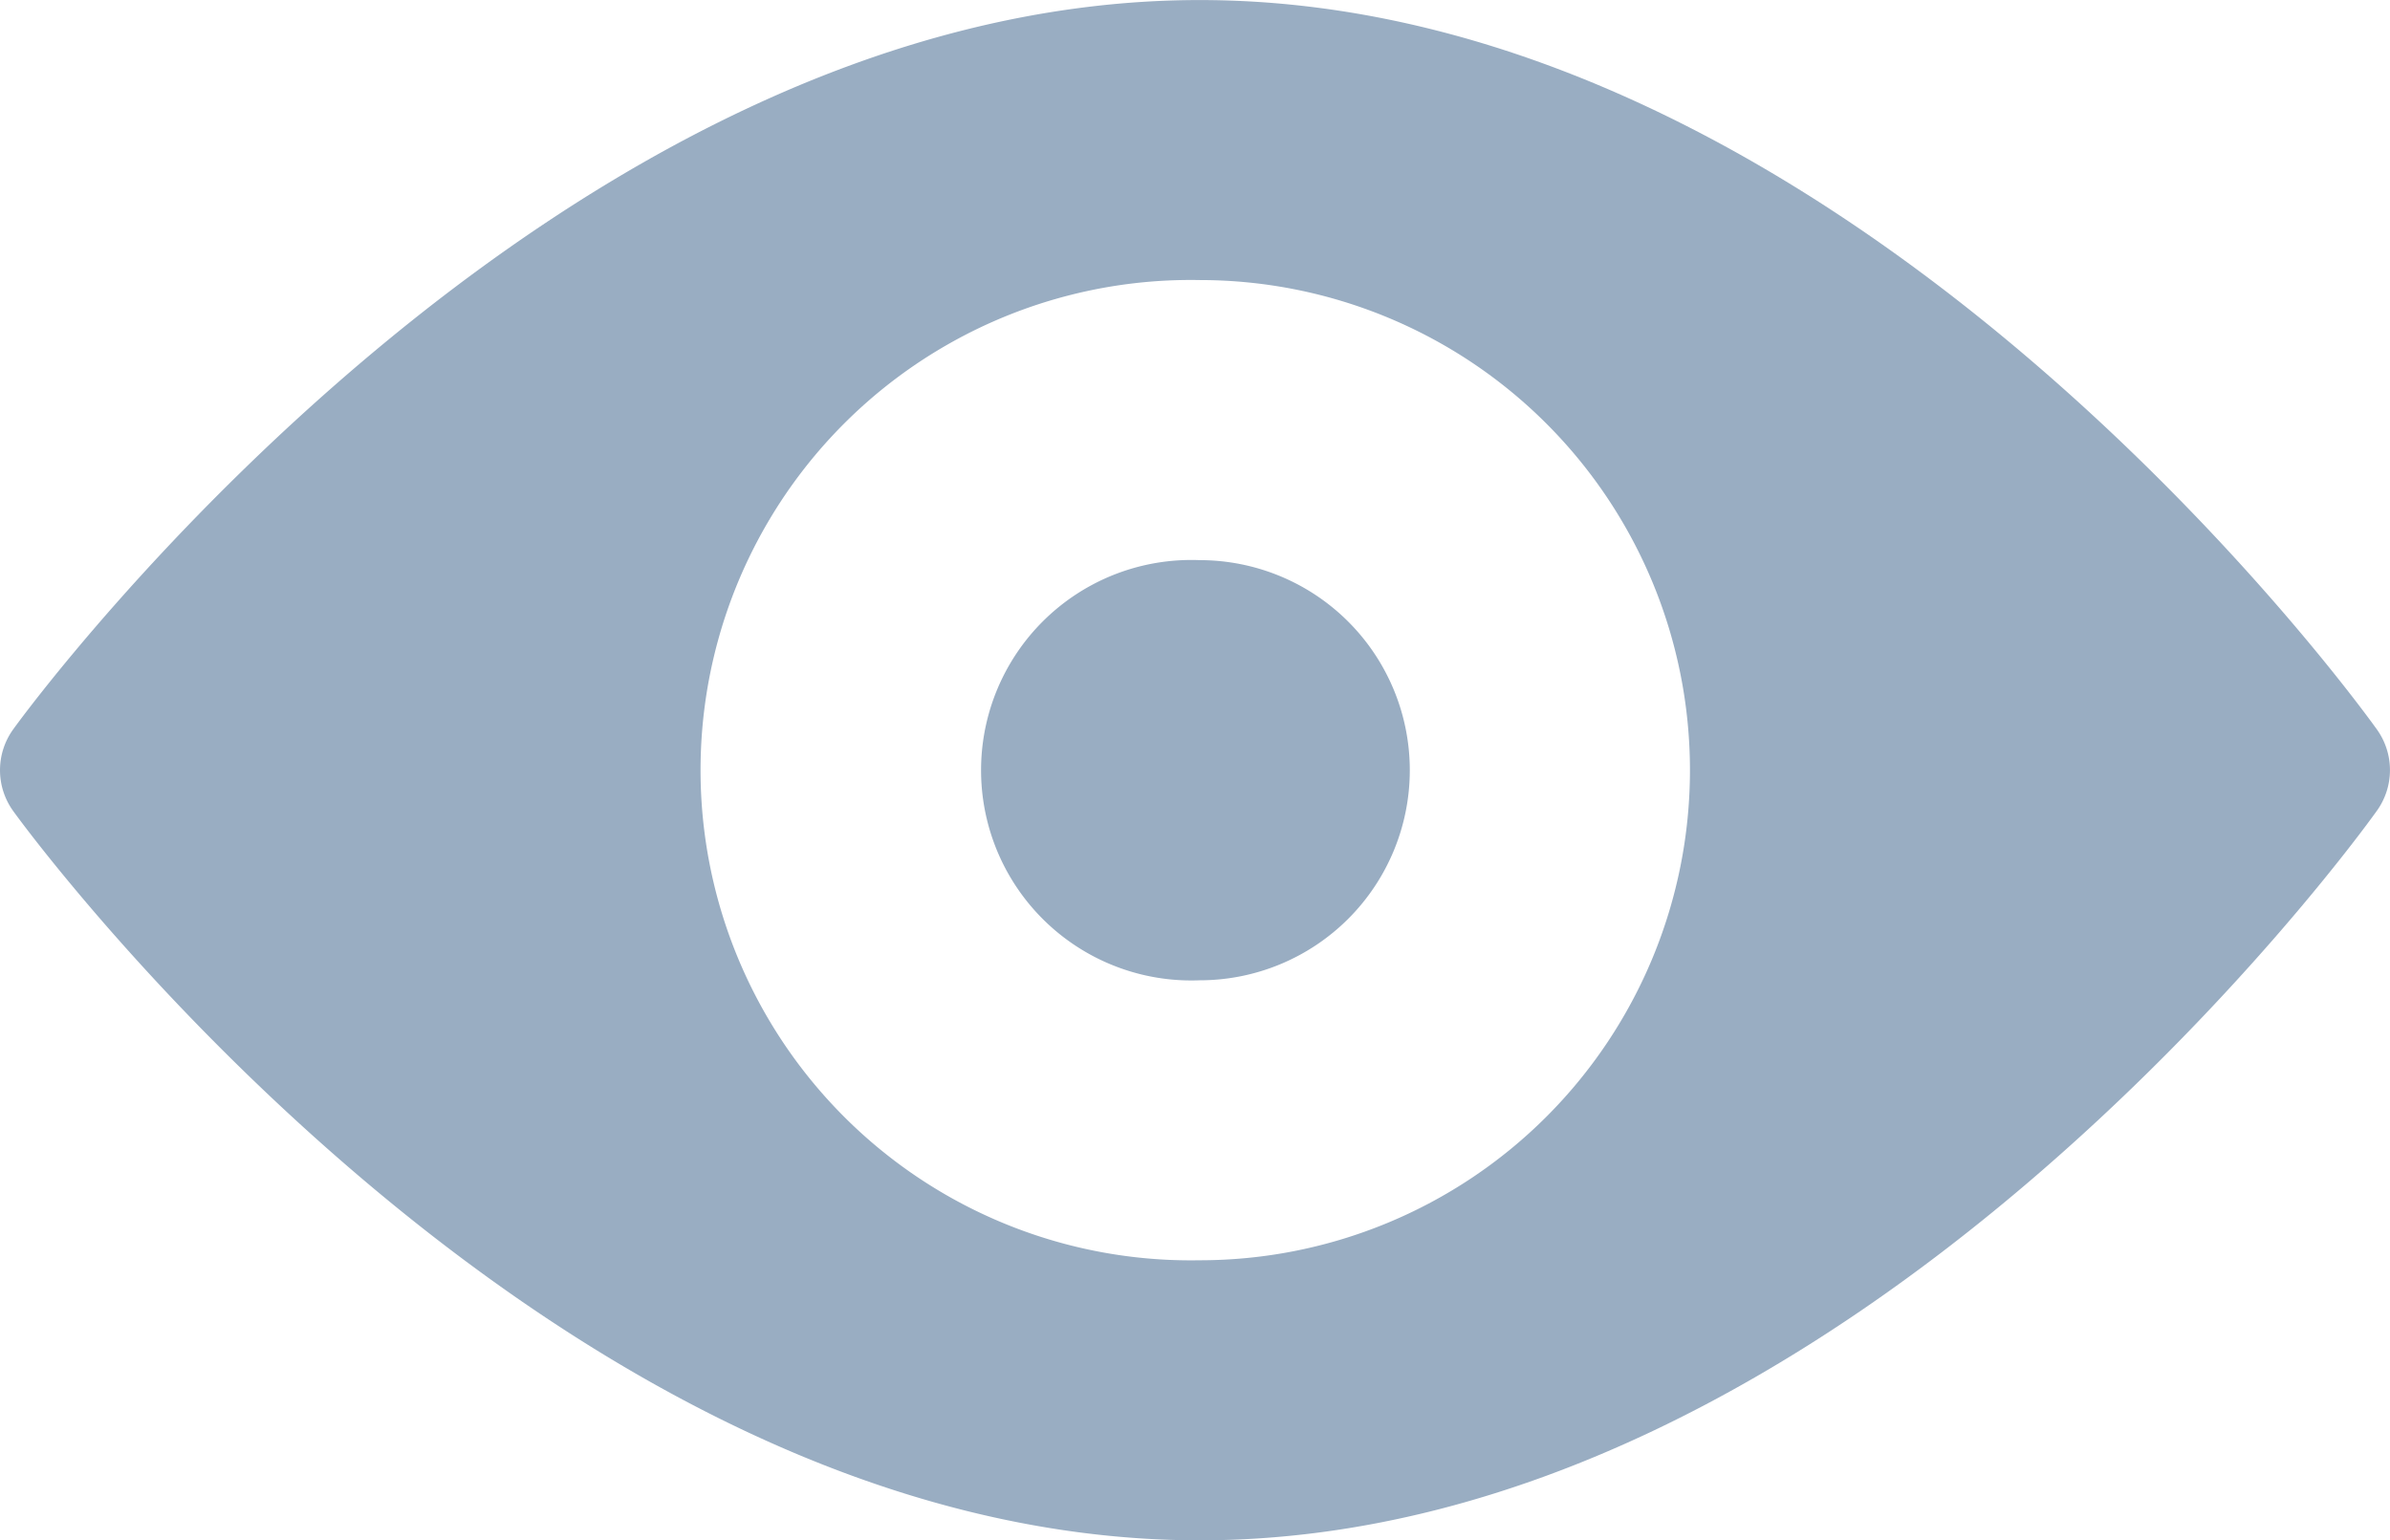
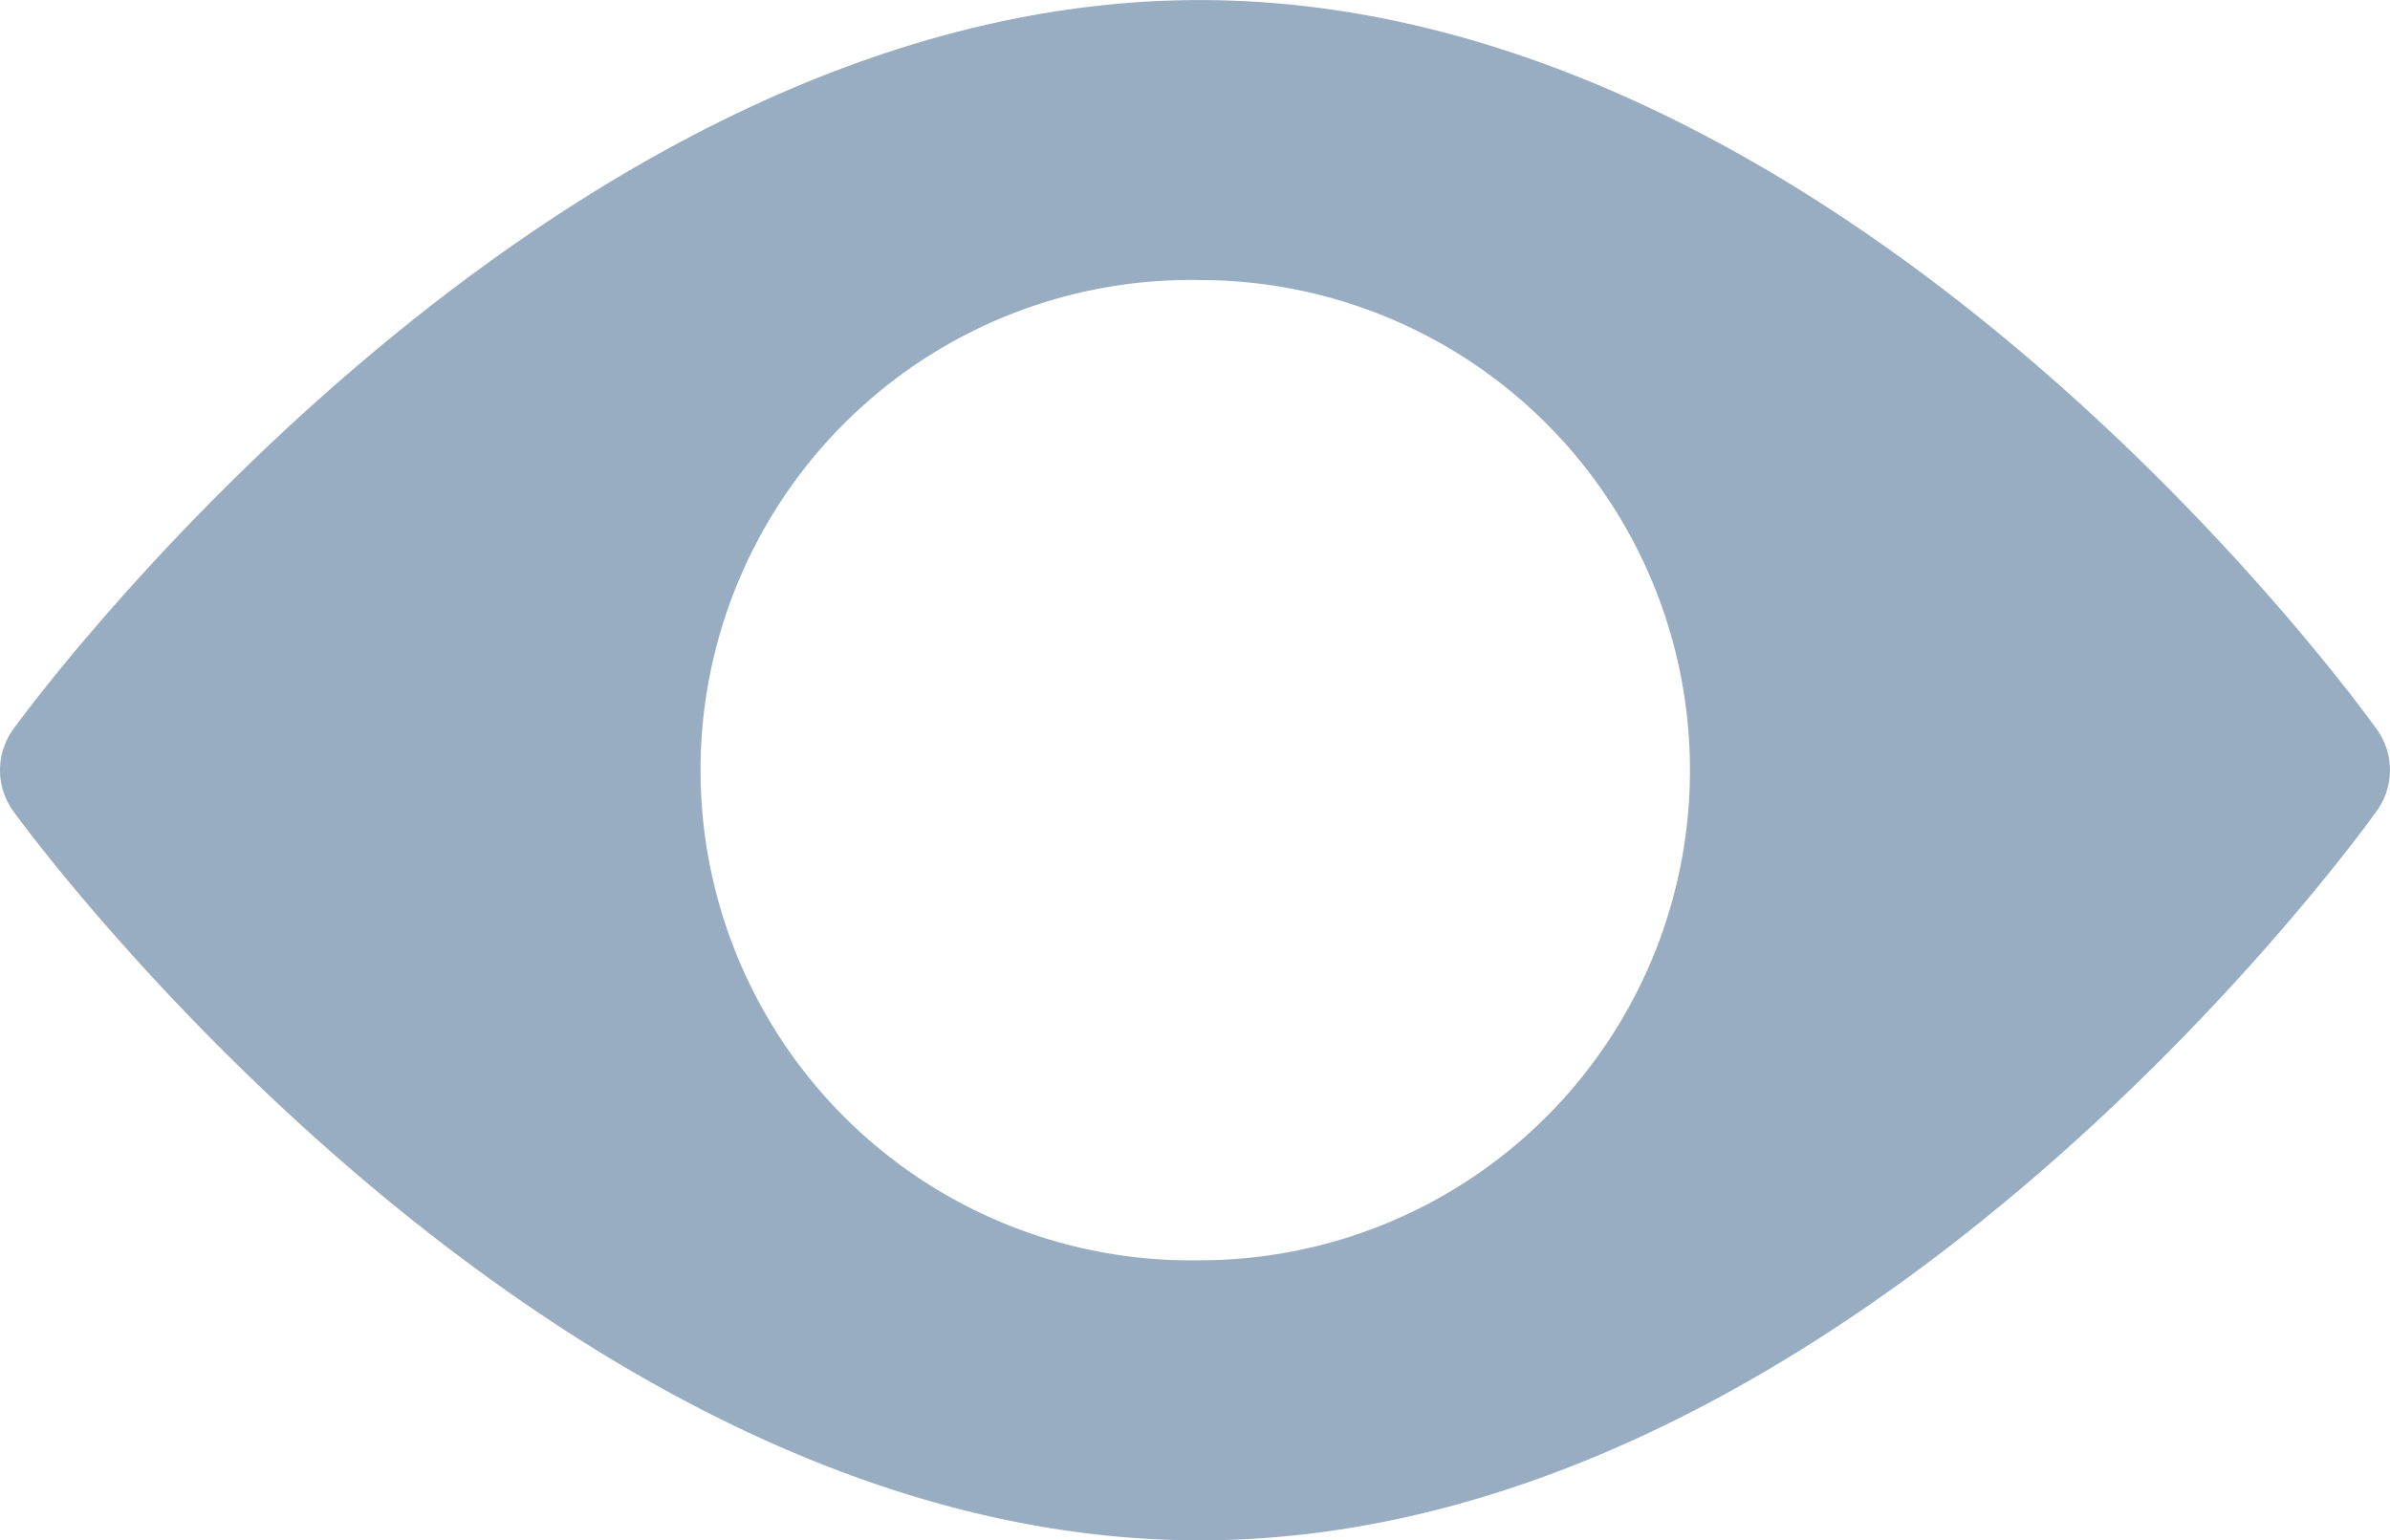
<svg xmlns="http://www.w3.org/2000/svg" width="85.888" height="55.358" viewBox="0 0 85.888 55.358">
  <g id="vison" transform="translate(0 -90.998)">
    <g id="Group_733" data-name="Group 733" transform="translate(0 90.998)">
      <g id="Group_732" data-name="Group 732" transform="translate(0 0)">
-         <path id="Path_60526" data-name="Path 60526" d="M85.417,117.213C84.65,116.141,66.373,91,43.113,91S1.239,116.141.472,117.213a2.509,2.509,0,0,0,0,2.929c.767,1.072,19.379,26.214,42.641,26.214s41.537-25.143,42.3-26.215A2.508,2.508,0,0,0,85.417,117.213Zm-42.3,19.078a17.617,17.617,0,1,1,0-35.228,17.614,17.614,0,1,1,0,35.228Z" transform="translate(0 -90.998)" fill="#99adc2" />
+         <path id="Path_60526" data-name="Path 60526" d="M85.417,117.213C84.65,116.141,66.373,91,43.113,91S1.239,116.141.472,117.213a2.509,2.509,0,0,0,0,2.929c.767,1.072,19.379,26.214,42.641,26.214s41.537-25.143,42.3-26.215A2.508,2.508,0,0,0,85.417,117.213Zm-42.3,19.078a17.617,17.617,0,1,1,0-35.228,17.614,17.614,0,1,1,0,35.228" transform="translate(0 -90.998)" fill="#99adc2" />
      </g>
    </g>
    <g id="Group_735" data-name="Group 735" transform="translate(35.229 111.128)">
      <g id="Group_734" data-name="Group 734">
-         <path id="Path_60527" data-name="Path 60527" d="M217.89,211a7.556,7.556,0,1,0,0,15.1,7.549,7.549,0,0,0,0-15.1Z" transform="translate(-210.006 -210.999)" fill="#99adc2" />
-       </g>
+         </g>
    </g>
  </g>
</svg>